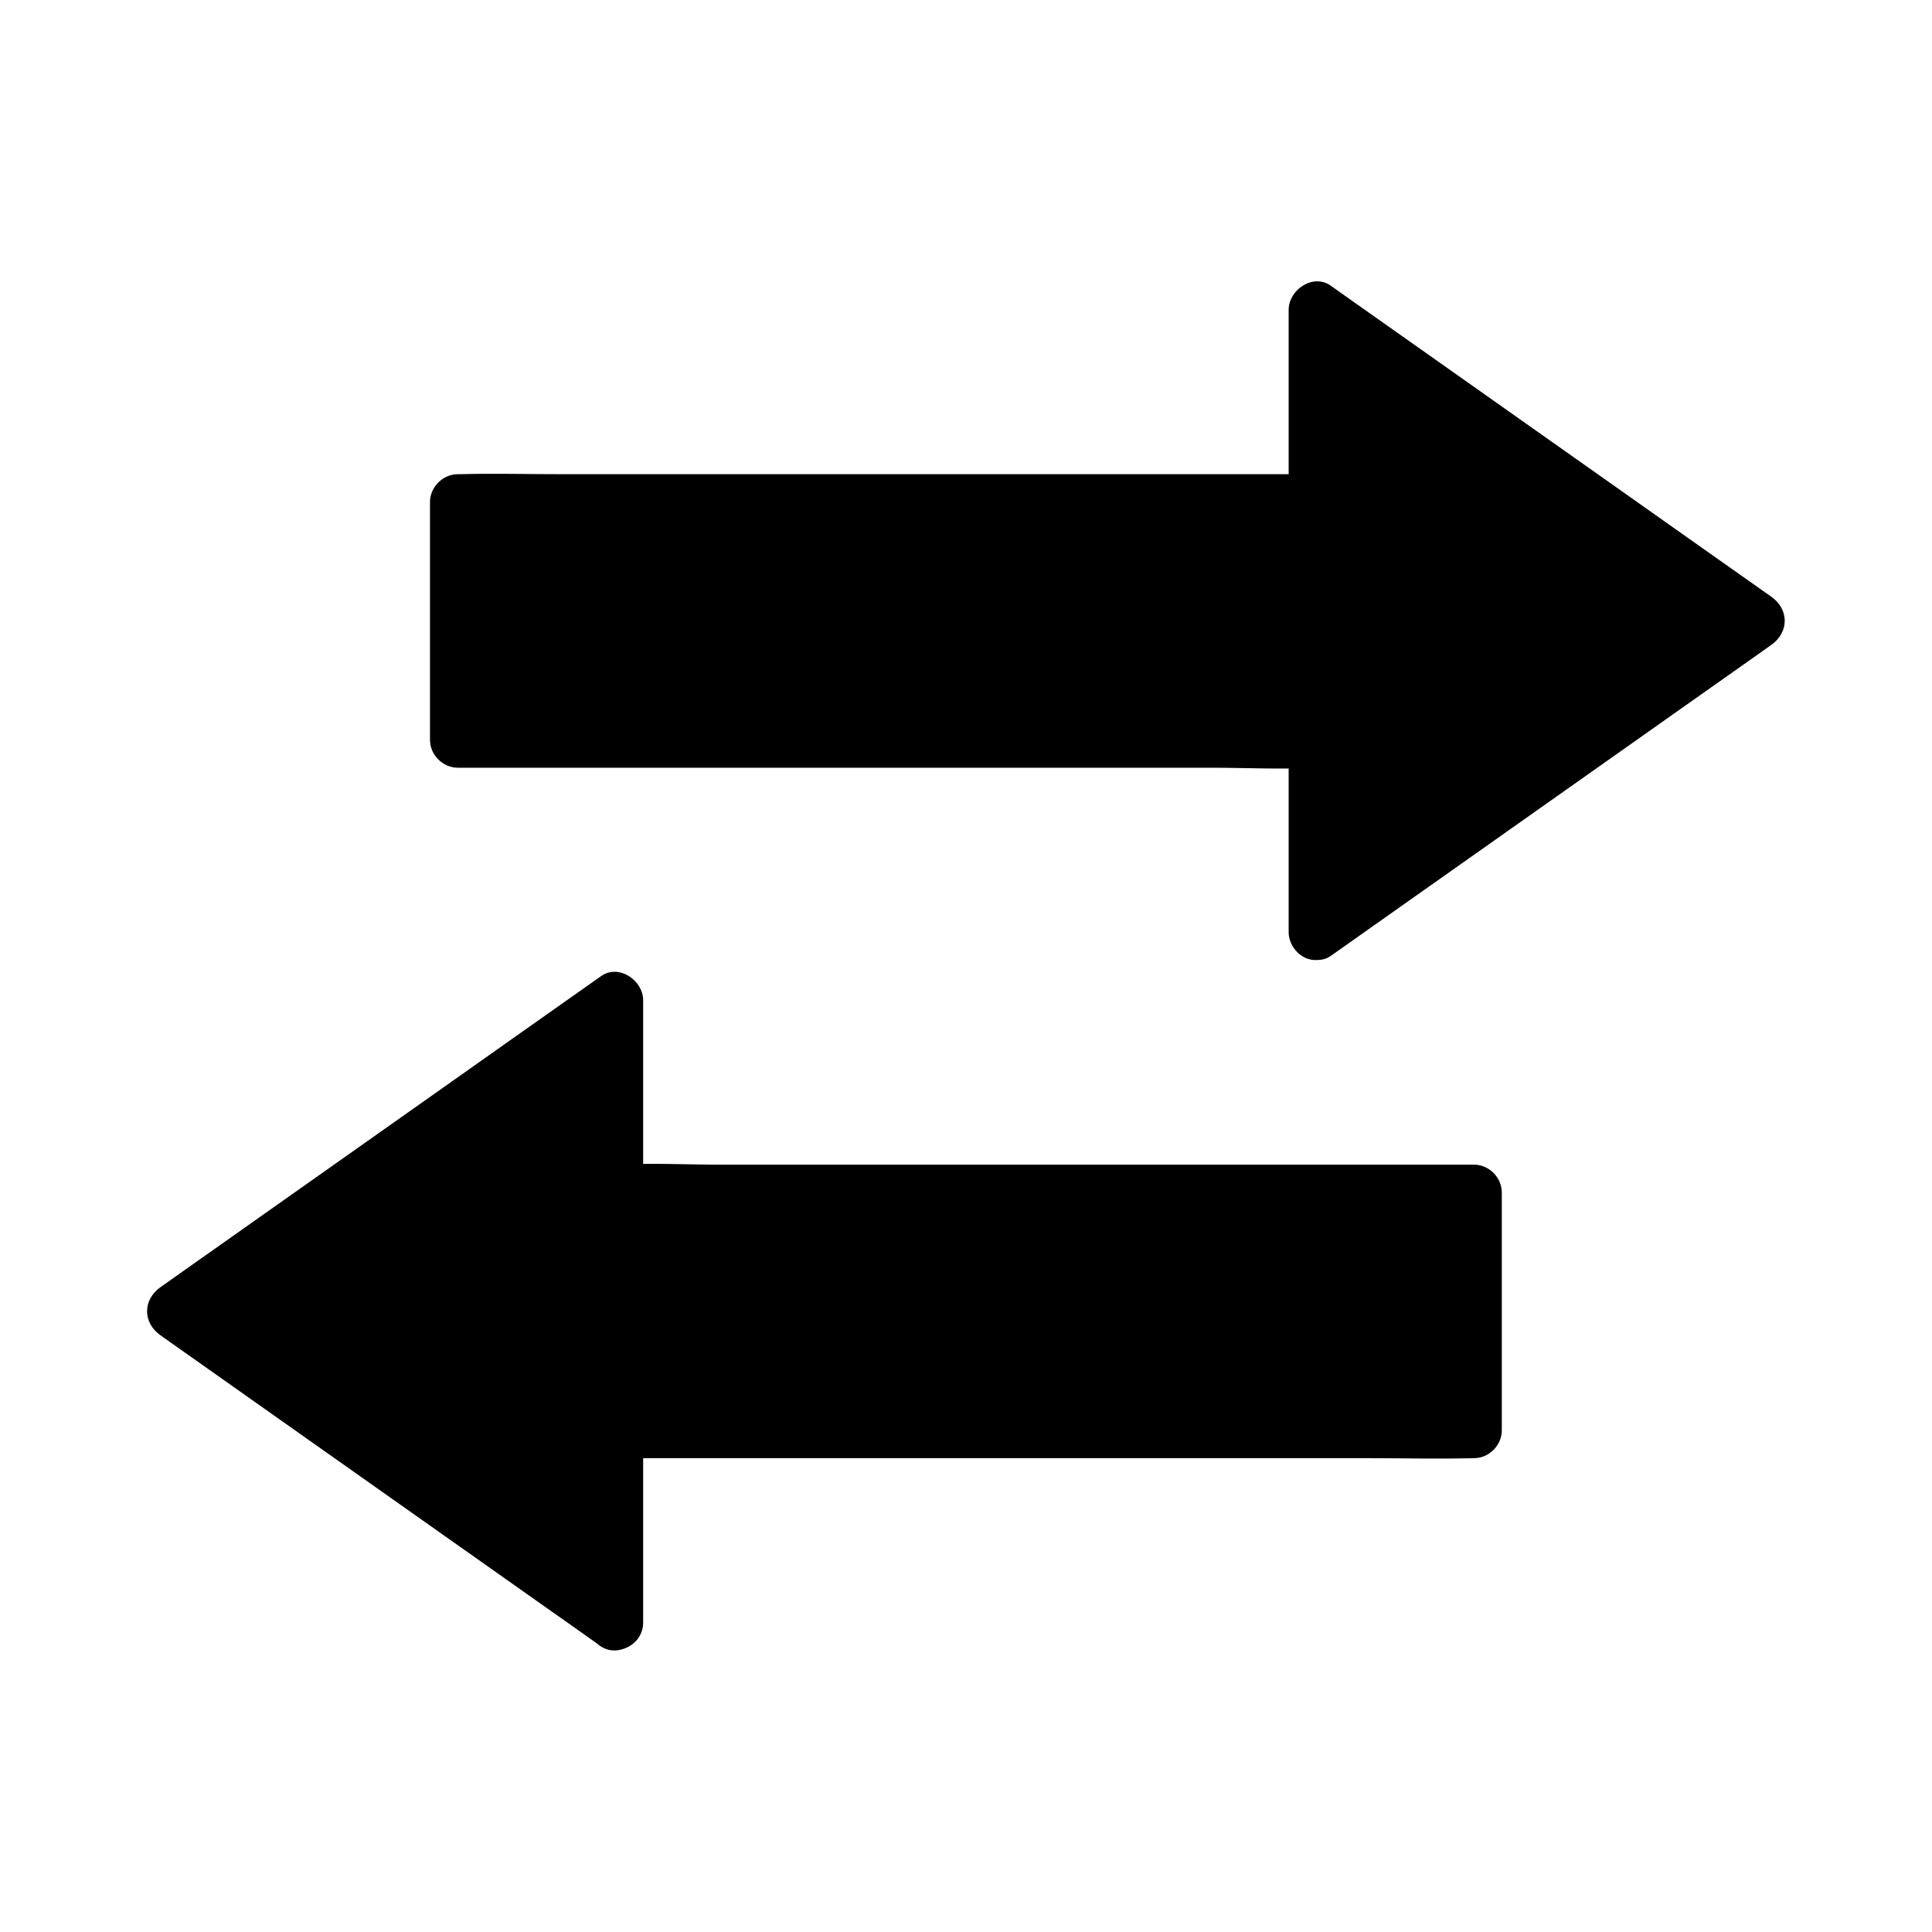
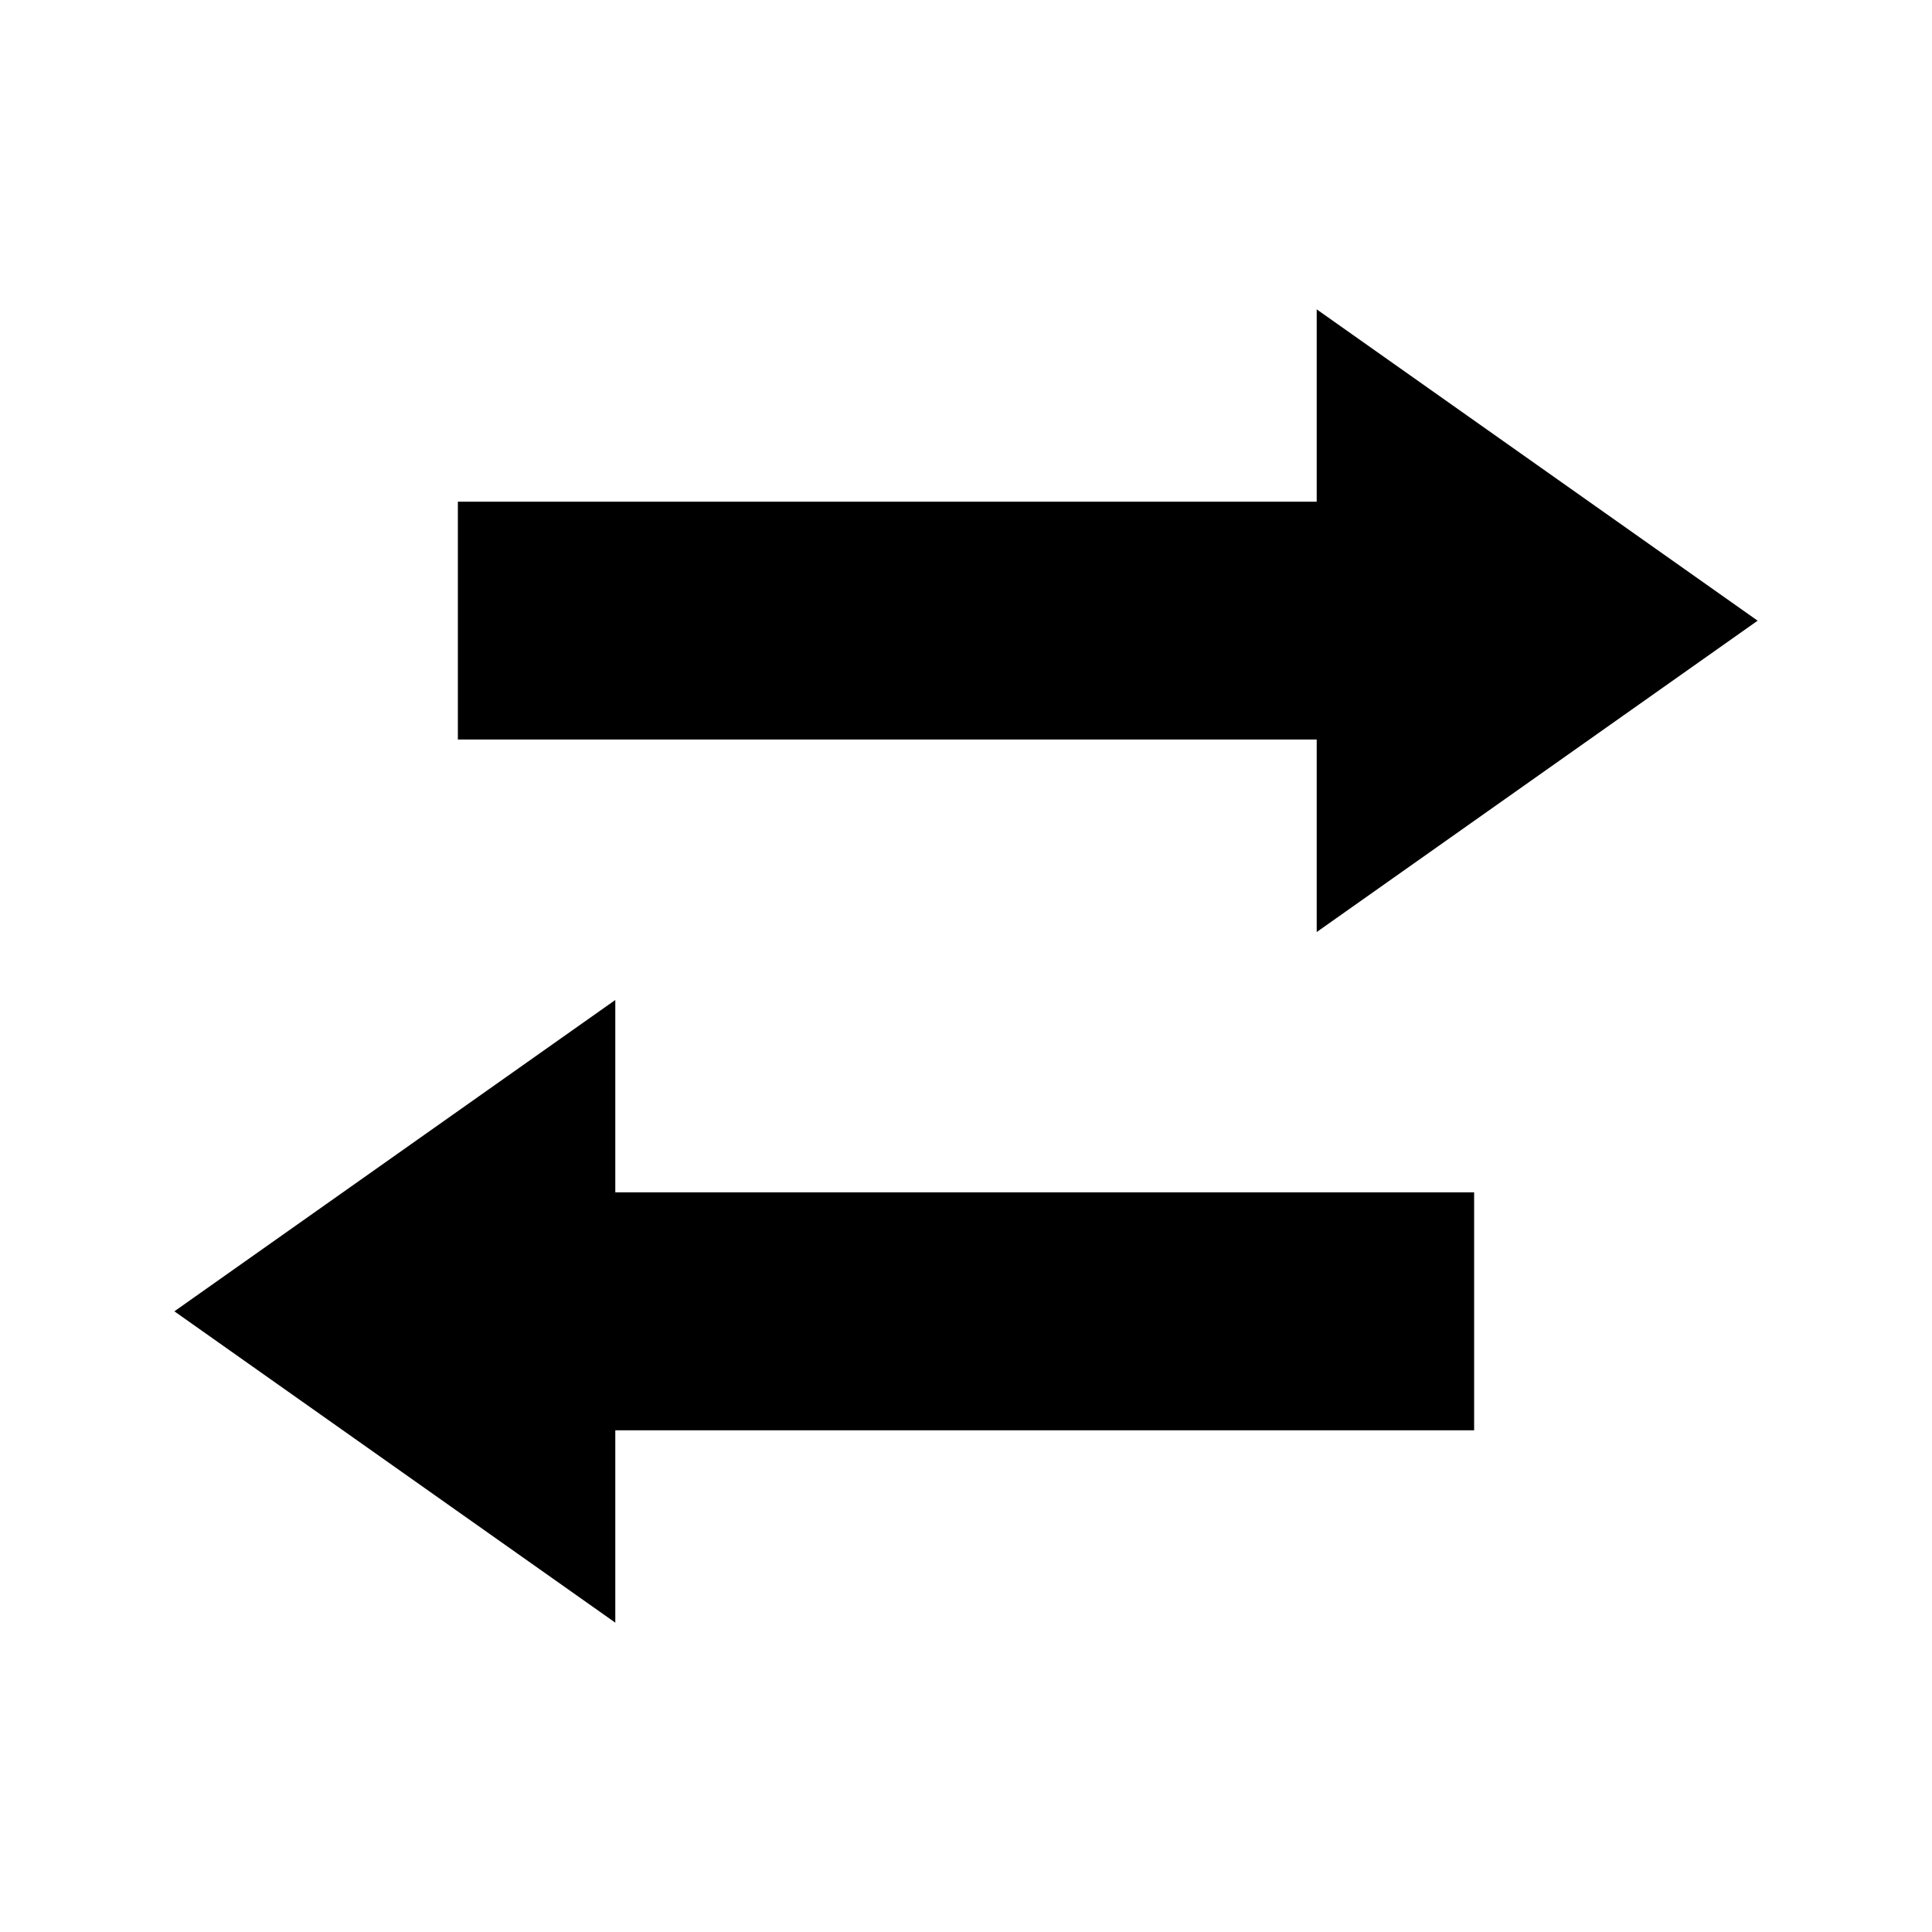
<svg xmlns="http://www.w3.org/2000/svg" fill="#000000" width="800px" height="800px" version="1.1" viewBox="144 144 512 512">
  <g>
    <path d="m492.94 391v-51.023h-227.6v-63.023h227.6v-50.973l116.85 82.508z" />
-     <path d="m500.32 391v-44.574-6.394c0-3.984-3.394-7.379-7.379-7.379h-22.633-54.367-65.781-56.828c-9.152 0-18.449-0.492-27.551 0h-0.395c2.461 2.461 4.922 4.922 7.379 7.379v-55.203-7.824c-2.461 2.461-4.922 4.922-7.379 7.379h22.633 54.367 65.781 56.828c9.152 0 18.402 0.246 27.551 0h0.395c3.984 0 7.379-3.394 7.379-7.379v-44.574-6.394c-3.691 2.117-7.379 4.231-11.121 6.394 13.234 9.348 26.469 18.648 39.656 27.996 20.91 14.762 41.82 29.52 62.73 44.281 4.82 3.394 9.645 6.789 14.414 10.184v-12.742c-13.234 9.348-26.469 18.695-39.656 27.996-20.91 14.762-41.82 29.52-62.73 44.281-4.82 3.394-9.645 6.789-14.414 10.184-3.246 2.312-4.773 6.445-2.656 10.086 1.871 3.199 6.84 4.969 10.086 2.656 13.234-9.348 26.469-18.695 39.656-27.996 20.91-14.762 41.82-29.52 62.73-44.281 4.82-3.394 9.645-6.789 14.414-10.184 4.723-3.344 4.723-9.398 0-12.742-13.234-9.348-26.469-18.648-39.656-27.996-20.91-14.762-41.82-29.52-62.73-44.281-4.82-3.394-9.645-6.789-14.414-10.184-4.676-3.297-11.121 1.133-11.121 6.394v44.574 6.394c2.461-2.461 4.922-4.922 7.379-7.379h-22.633-54.367-65.781-56.828c-9.152 0-18.402-0.246-27.551 0h-0.395c-3.984 0-7.379 3.394-7.379 7.379v55.203 7.824c0 3.984 3.394 7.379 7.379 7.379h22.633 54.367 65.781 56.828c9.152 0 18.449 0.492 27.551 0h0.395c-2.461-2.461-4.922-4.922-7.379-7.379v44.574 6.394c0 3.836 3.394 7.578 7.379 7.379 4.09-0.242 7.434-3.293 7.434-7.426z" />
    <path d="m307.06 574.02v-50.973h227.6v-63.074h-227.6v-50.969l-116.85 82.508z" />
-     <path d="m314.44 574.02v-44.574-6.394c-2.461 2.461-4.922 4.922-7.379 7.379h22.633 54.367 65.781 56.828c9.152 0 18.402 0.246 27.551 0h0.395c3.984 0 7.379-3.394 7.379-7.379v-55.203-7.824c0-3.984-3.394-7.379-7.379-7.379h-22.633-54.367-65.781-56.828c-9.152 0-18.449-0.492-27.551 0h-0.395c2.461 2.461 4.922 4.922 7.379 7.379v-44.574-6.394c0-5.215-6.394-9.691-11.121-6.394-13.234 9.348-26.469 18.648-39.656 27.996-20.91 14.762-41.82 29.52-62.73 44.281-4.82 3.394-9.645 6.789-14.414 10.184-4.723 3.344-4.723 9.398 0 12.742 13.234 9.348 26.469 18.695 39.656 27.996 20.91 14.762 41.82 29.52 62.73 44.281 4.82 3.394 9.645 6.789 14.414 10.184 3.246 2.312 8.215 0.59 10.086-2.656 2.164-3.691 0.641-7.773-2.656-10.086-13.234-9.348-26.469-18.695-39.656-27.996-20.91-14.762-41.82-29.52-62.73-44.281-4.82-3.394-9.645-6.789-14.414-10.184v12.742c13.234-9.348 26.469-18.648 39.656-27.996 20.91-14.762 41.82-29.52 62.73-44.281 4.82-3.394 9.645-6.789 14.414-10.184-3.691-2.117-7.379-4.231-11.121-6.394v44.574 6.394c0 3.984 3.394 7.379 7.379 7.379h22.633 54.367 65.781 56.828c9.152 0 18.449 0.492 27.551 0h0.395c-2.461-2.461-4.922-4.922-7.379-7.379v55.203 7.824c2.461-2.461 4.922-4.922 7.379-7.379h-22.633-54.367-65.781-56.828c-9.152 0-18.402-0.246-27.551 0h-0.395c-3.984 0-7.379 3.394-7.379 7.379v44.574 6.394c0 3.836 3.394 7.578 7.379 7.379 4.039-0.148 7.434-3.199 7.434-7.332z" />
  </g>
</svg>